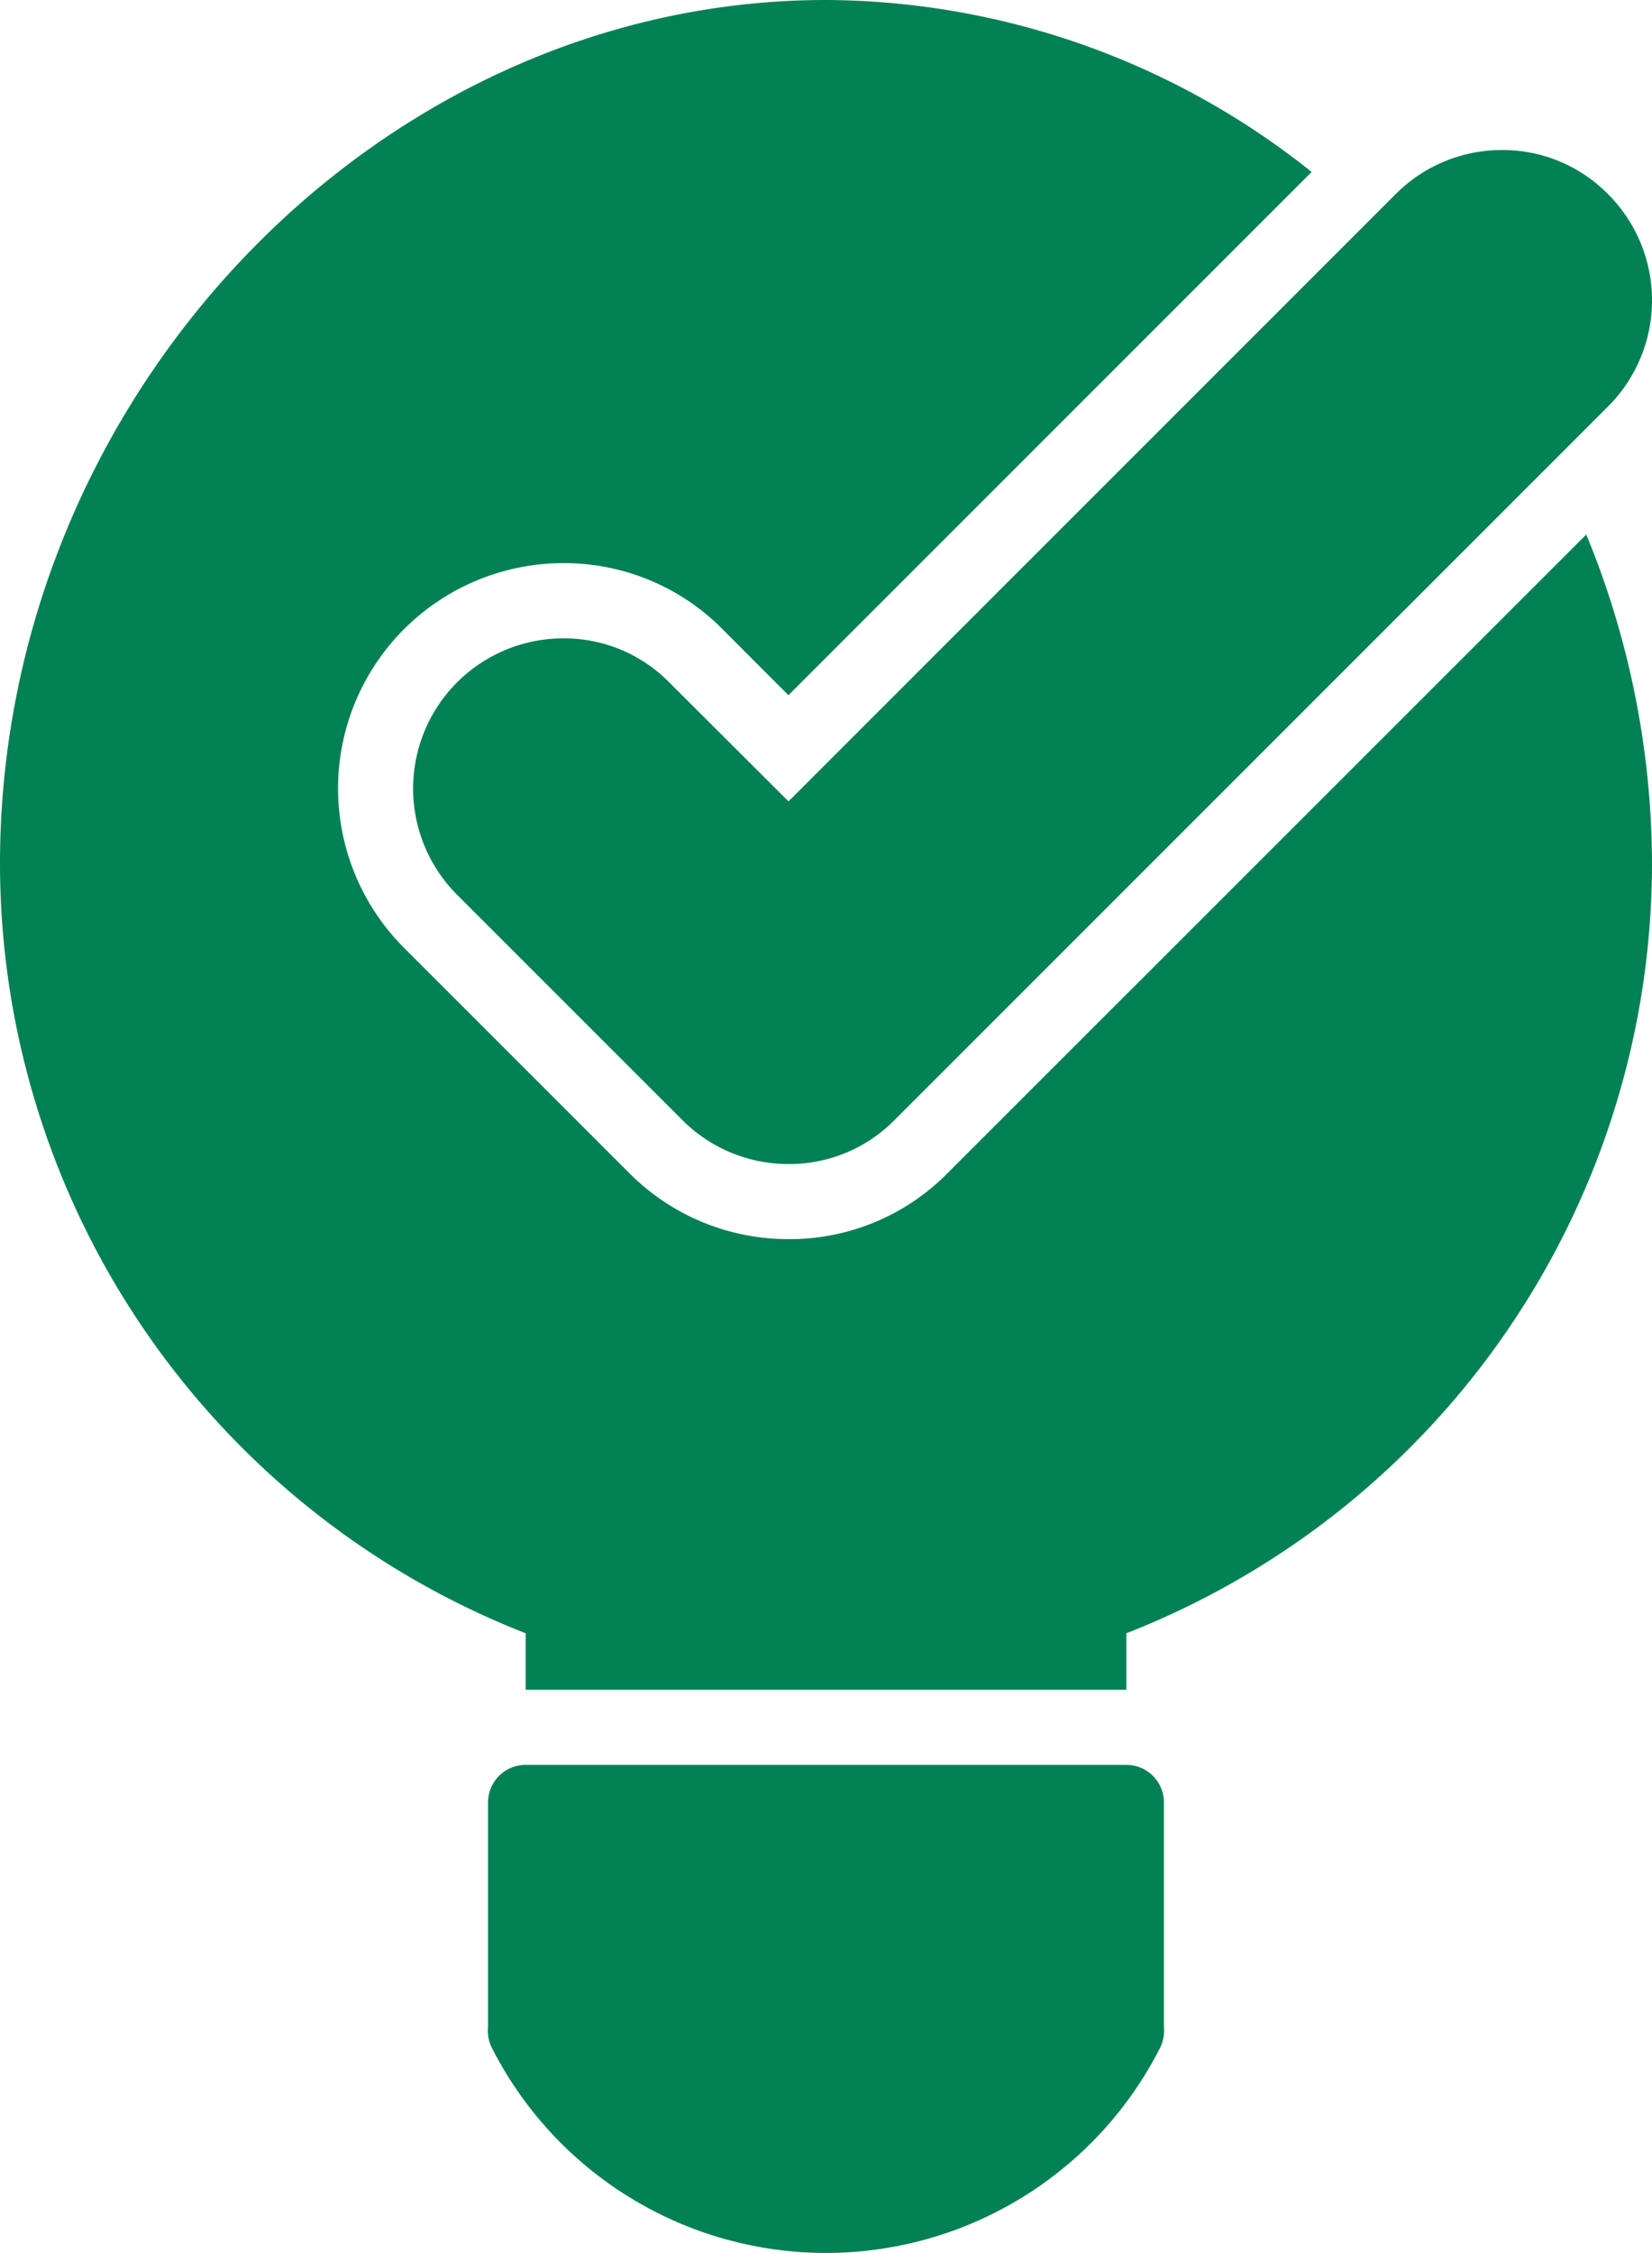
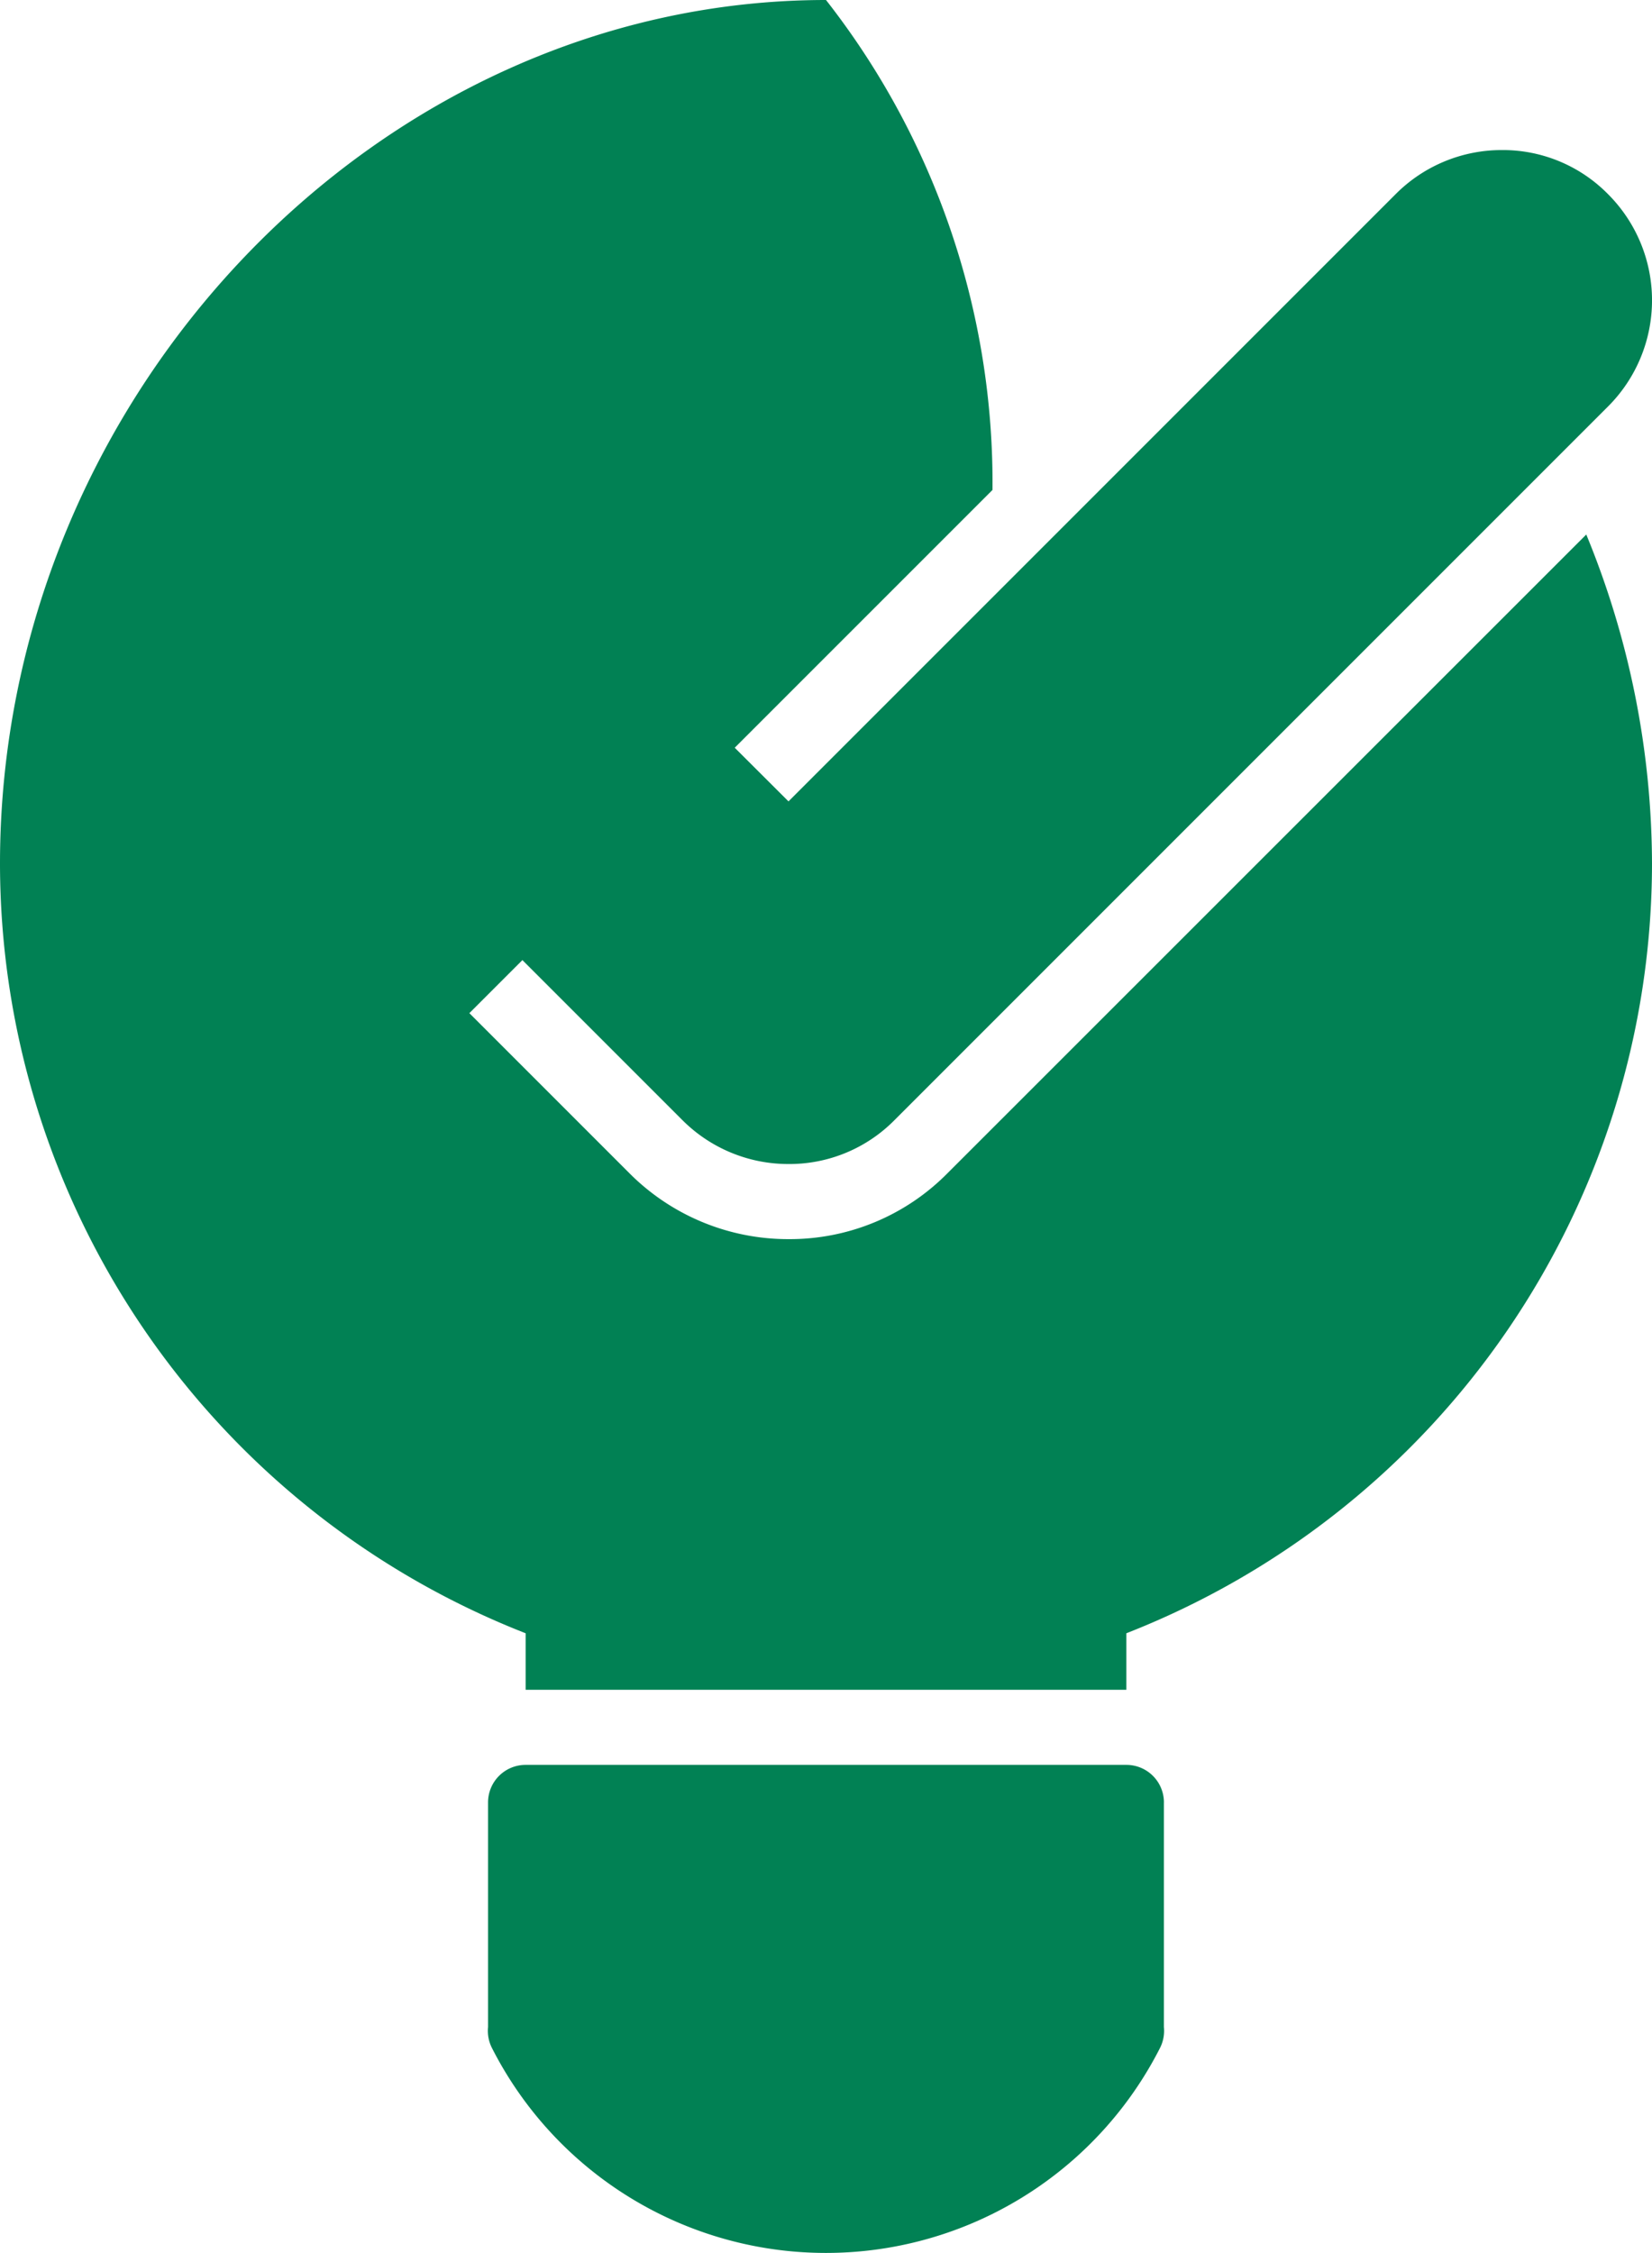
<svg xmlns="http://www.w3.org/2000/svg" width="62.52" height="85.254" viewBox="0 0 62.52 85.254">
-   <path id="Path_2751" data-name="Path 2751" d="M59.672,71.328v8.5a1.43,1.43,0,0,1-.139.774,14.18,14.18,0,0,1-25.3,0,1.43,1.43,0,0,1-.139-.774v-8.5a1.421,1.421,0,0,1,1.421-1.421H58.252a1.421,1.421,0,0,1,1.421,1.421ZM75.657,23.351,51.488,47.513a8.385,8.385,0,0,1-6.025,2.5,8.476,8.476,0,0,1-6.025-2.5l-8.525-8.525a8.527,8.527,0,0,1,6.025-14.554,8.426,8.426,0,0,1,6.053,2.522l2.472,2.476,19.8-19.8A29.627,29.627,0,0,0,46.884,3.125c-16.944,0-31.26,14.966-31.26,32.681A31.3,31.3,0,0,0,35.517,64.927v2.138H58.251V64.927A31.3,31.3,0,0,0,78.144,35.806a32.869,32.869,0,0,0-2.487-12.454ZM40.963,28.957a5.583,5.583,0,0,0-4.025-1.677,5.684,5.684,0,0,0-4.018,9.7l8.525,8.525a5.661,5.661,0,0,0,4.018,1.666,5.588,5.588,0,0,0,4.018-1.666l27-27a5.679,5.679,0,0,0,.007-8.025,5.583,5.583,0,0,0-4.025-1.677,5.661,5.661,0,0,0-4.018,1.666l-22.98,22.98Z" transform="translate(-15.624 -3.125)" fill="#018154" />
+   <path id="Path_2751" data-name="Path 2751" d="M59.672,71.328v8.5a1.43,1.43,0,0,1-.139.774,14.18,14.18,0,0,1-25.3,0,1.43,1.43,0,0,1-.139-.774v-8.5a1.421,1.421,0,0,1,1.421-1.421H58.252a1.421,1.421,0,0,1,1.421,1.421ZM75.657,23.351,51.488,47.513a8.385,8.385,0,0,1-6.025,2.5,8.476,8.476,0,0,1-6.025-2.5l-8.525-8.525l2.472,2.476,19.8-19.8A29.627,29.627,0,0,0,46.884,3.125c-16.944,0-31.26,14.966-31.26,32.681A31.3,31.3,0,0,0,35.517,64.927v2.138H58.251V64.927A31.3,31.3,0,0,0,78.144,35.806a32.869,32.869,0,0,0-2.487-12.454ZM40.963,28.957a5.583,5.583,0,0,0-4.025-1.677,5.684,5.684,0,0,0-4.018,9.7l8.525,8.525a5.661,5.661,0,0,0,4.018,1.666,5.588,5.588,0,0,0,4.018-1.666l27-27a5.679,5.679,0,0,0,.007-8.025,5.583,5.583,0,0,0-4.025-1.677,5.661,5.661,0,0,0-4.018,1.666l-22.98,22.98Z" transform="translate(-15.624 -3.125)" fill="#018154" />
</svg>